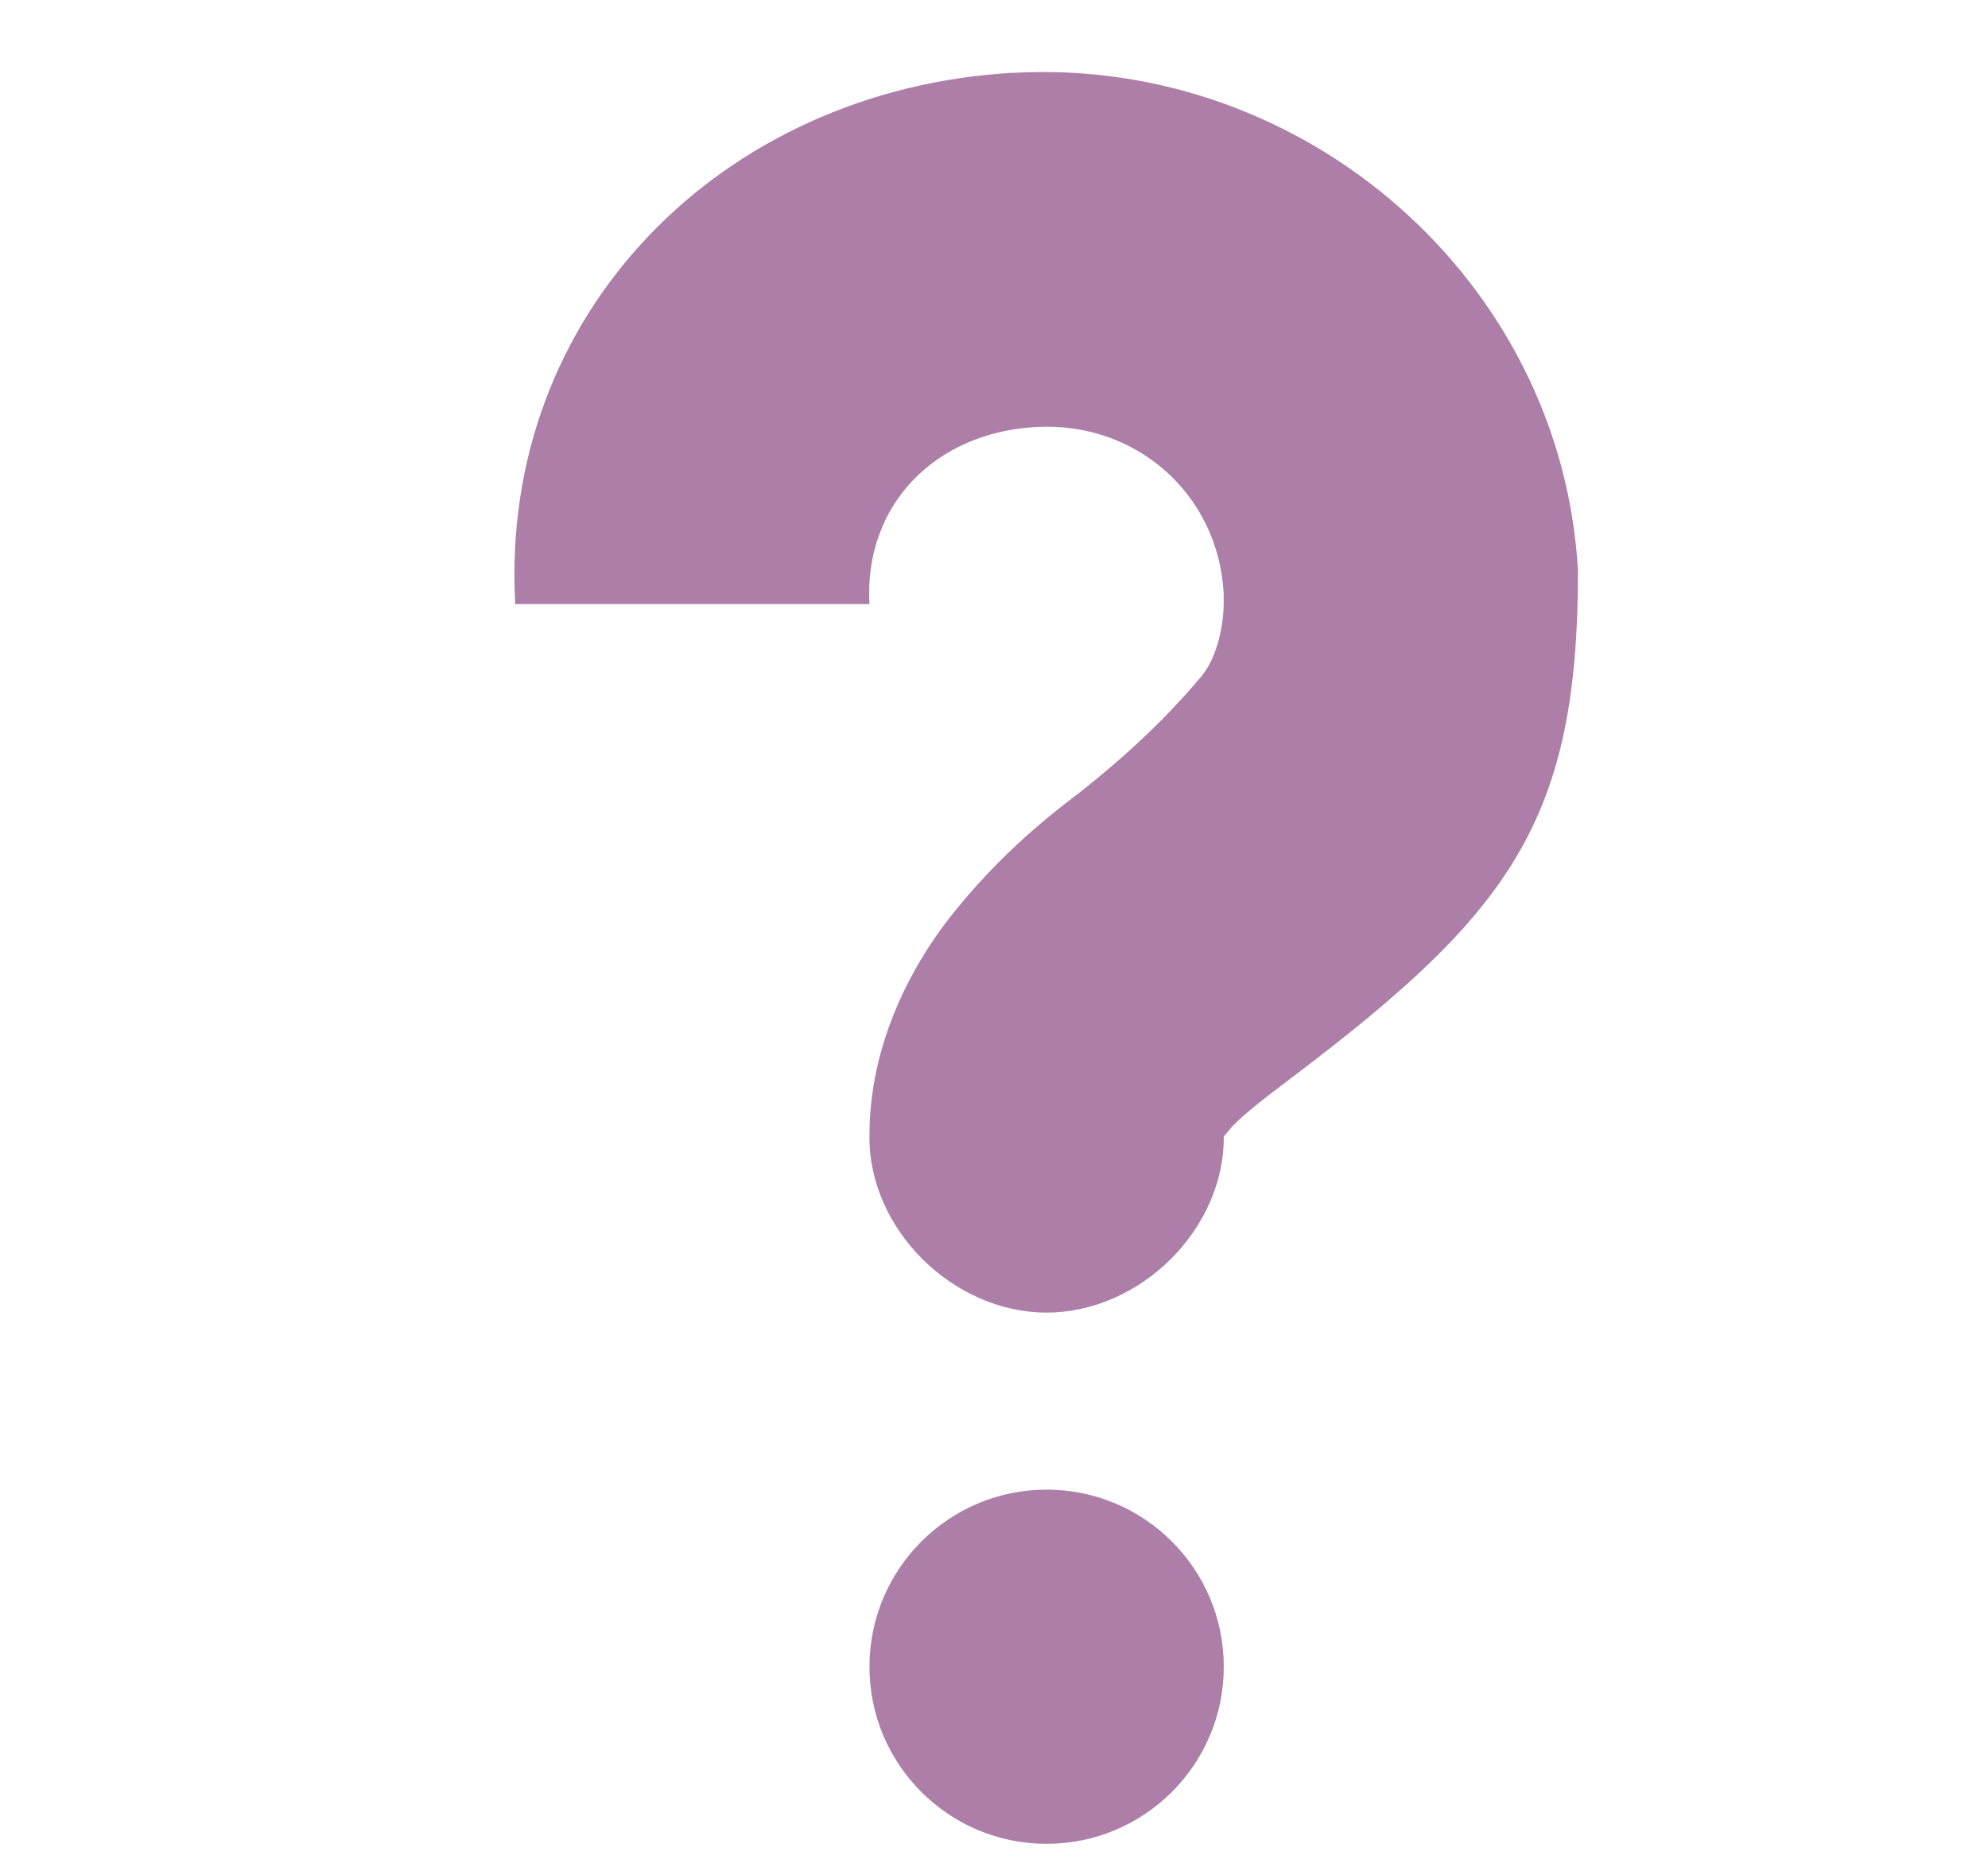
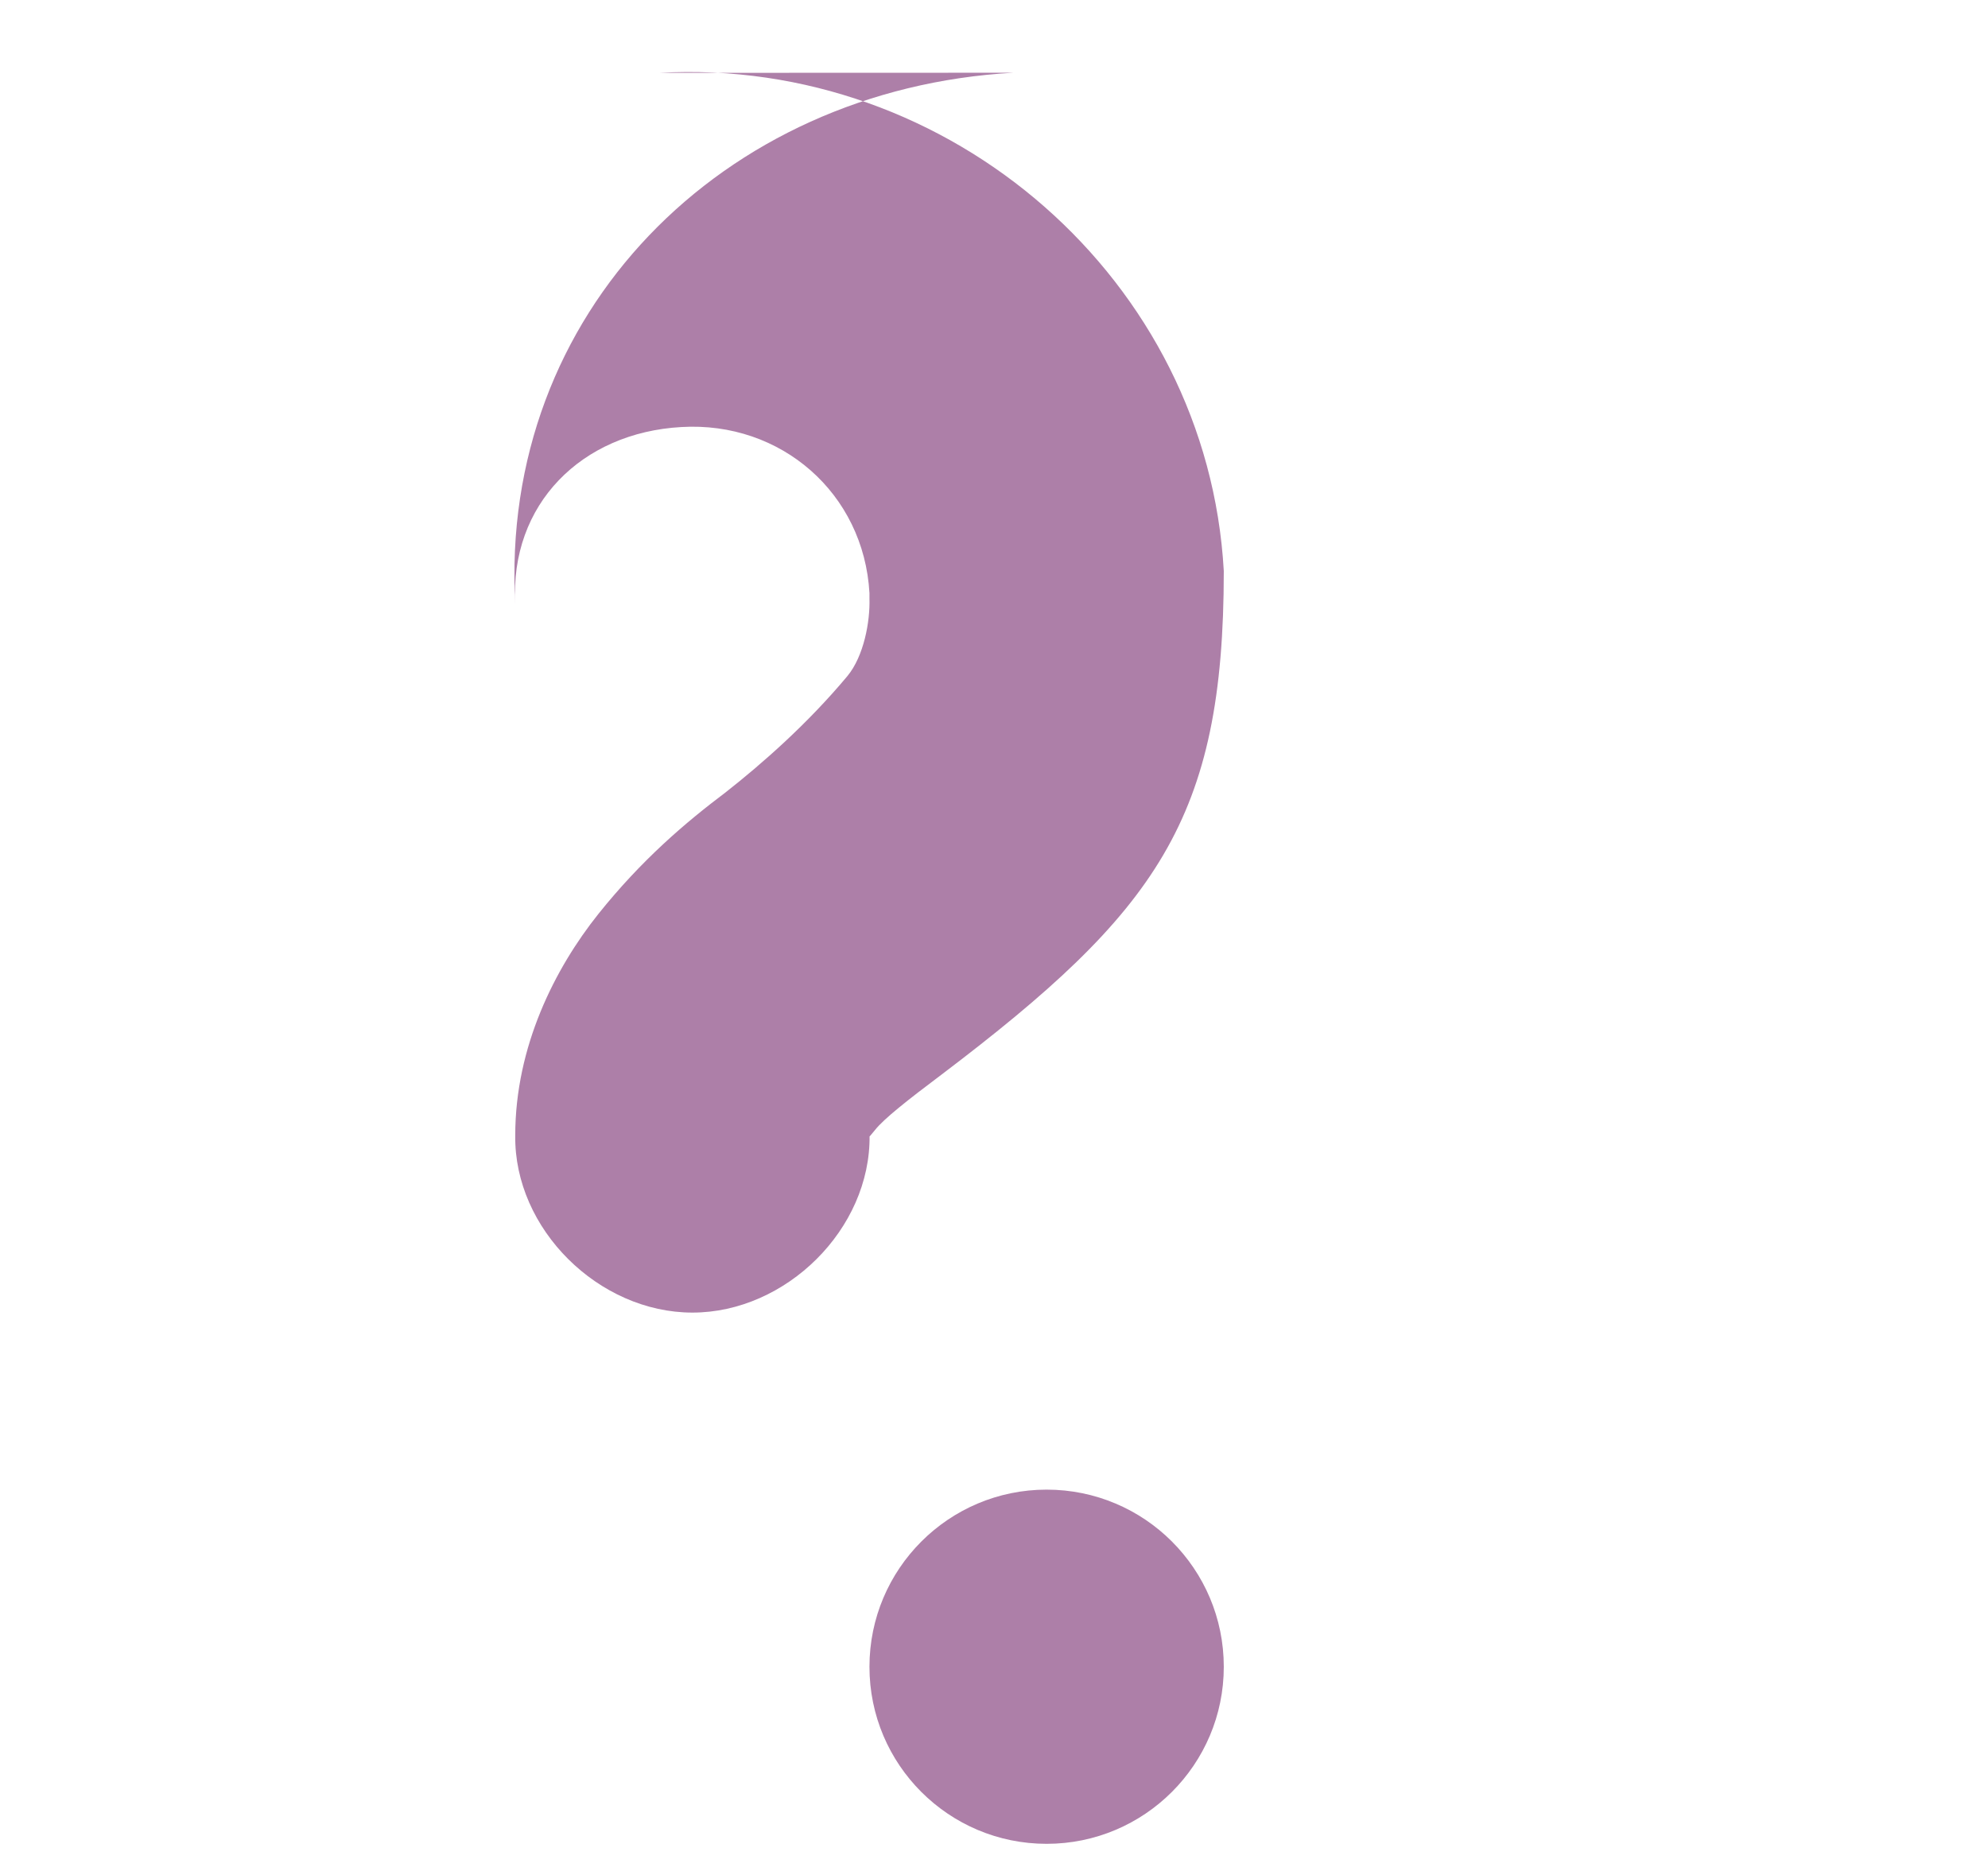
<svg xmlns="http://www.w3.org/2000/svg" xmlns:ns1="http://www.inkscape.org/namespaces/inkscape" xmlns:ns2="http://sodipodi.sourceforge.net/DTD/sodipodi-0.dtd" width="17" height="16" viewBox="0 0 17 16" id="svg4707" version="1.1" ns1:version="0.91 r13725" ns2:docname="questionmark.svg">
  <defs id="defs4709" />
  <ns2:namedview id="base" pagecolor="#ffffff" bordercolor="#666666" borderopacity="1.0" ns1:pageopacity="0.0" ns1:pageshadow="2" ns1:zoom="11.313708" ns1:cx="19.305774" ns1:cy="7.4392603" ns1:document-units="px" ns1:current-layer="question-mark" showgrid="false" units="px" ns1:showpageshadow="false" ns1:window-width="1366" ns1:window-height="704" ns1:window-x="0" ns1:window-y="27" ns1:window-maximized="1" />
  <g ns1:label="Layer 1" ns1:groupmode="layer" id="layer1" transform="translate(0,-1036.362)">
    <g id="question-mark" ns1:label="#g4153">
-       <path ns2:nodetypes="sccsccccscscsccssssss" ns1:connector-curvature="0" id="rect4150" d="m 8.666,1036.984 c -2.488,0.139 -4.399,2.056 -4.26,4.544 l 3.029,0 c -0.048,-0.853 0.567,-1.466 1.42,-1.514 0.853,-0.051 1.561,0.567 1.609,1.42 l 0,0.047 c 0.006,0.197 -0.048,0.493 -0.189,0.663 -0.343,0.411 -0.732,0.751 -1.041,0.994 -0.344,0.259 -0.718,0.577 -1.089,1.041 -0.37,0.464 -0.71,1.132 -0.71,1.893 -0.011,0.8 0.714,1.515 1.515,1.515 0.8,0 1.525,-0.714 1.515,-1.515 0,0 -0.027,0.046 0.047,-0.047 0.075,-0.095 0.279,-0.256 0.568,-0.473 1.842,-1.396 2.414,-2.184 2.414,-4.307 -0.139,-2.487 -2.34,-4.399 -4.828,-4.26 z m 0.284,12.117 c -0.836,0 -1.515,0.678 -1.515,1.515 0,0.836 0.678,1.514 1.515,1.514 0.836,0 1.515,-0.678 1.515,-1.514 0,-0.837 -0.678,-1.515 -1.515,-1.515 z" style="color:#000000;clip-rule:nonzero;display:inline;overflow:visible;visibility:visible;opacity:1;isolation:auto;mix-blend-mode:normal;color-interpolation:sRGB;color-interpolation-filters:linearRGB;solid-color:#000000;solid-opacity:1;fill:#ad7fa8;fill-opacity:1;fill-rule:nonzero;stroke:#1c5288;stroke-width:0;stroke-linecap:round;stroke-linejoin:miter;stroke-miterlimit:4;stroke-dasharray:none;stroke-dashoffset:0;stroke-opacity:0.77;marker:none;color-rendering:auto;image-rendering:auto;shape-rendering:auto;text-rendering:auto;enable-background:accumulate" />
-       <rect ns1:label="a" y="1036.362" x="0" height="16" width="16" id="rect8319" style="color:#bebebe;display:inline;overflow:visible;visibility:visible;fill:none;fill-opacity:1;stroke:none;stroke-width:1;marker:none" />
+       <path ns2:nodetypes="sccsccccscscsccssssss" ns1:connector-curvature="0" id="rect4150" d="m 8.666,1036.984 c -2.488,0.139 -4.399,2.056 -4.26,4.544 c -0.048,-0.853 0.567,-1.466 1.42,-1.514 0.853,-0.051 1.561,0.567 1.609,1.42 l 0,0.047 c 0.006,0.197 -0.048,0.493 -0.189,0.663 -0.343,0.411 -0.732,0.751 -1.041,0.994 -0.344,0.259 -0.718,0.577 -1.089,1.041 -0.37,0.464 -0.71,1.132 -0.71,1.893 -0.011,0.8 0.714,1.515 1.515,1.515 0.8,0 1.525,-0.714 1.515,-1.515 0,0 -0.027,0.046 0.047,-0.047 0.075,-0.095 0.279,-0.256 0.568,-0.473 1.842,-1.396 2.414,-2.184 2.414,-4.307 -0.139,-2.487 -2.34,-4.399 -4.828,-4.26 z m 0.284,12.117 c -0.836,0 -1.515,0.678 -1.515,1.515 0,0.836 0.678,1.514 1.515,1.514 0.836,0 1.515,-0.678 1.515,-1.514 0,-0.837 -0.678,-1.515 -1.515,-1.515 z" style="color:#000000;clip-rule:nonzero;display:inline;overflow:visible;visibility:visible;opacity:1;isolation:auto;mix-blend-mode:normal;color-interpolation:sRGB;color-interpolation-filters:linearRGB;solid-color:#000000;solid-opacity:1;fill:#ad7fa8;fill-opacity:1;fill-rule:nonzero;stroke:#1c5288;stroke-width:0;stroke-linecap:round;stroke-linejoin:miter;stroke-miterlimit:4;stroke-dasharray:none;stroke-dashoffset:0;stroke-opacity:0.77;marker:none;color-rendering:auto;image-rendering:auto;shape-rendering:auto;text-rendering:auto;enable-background:accumulate" />
    </g>
  </g>
</svg>